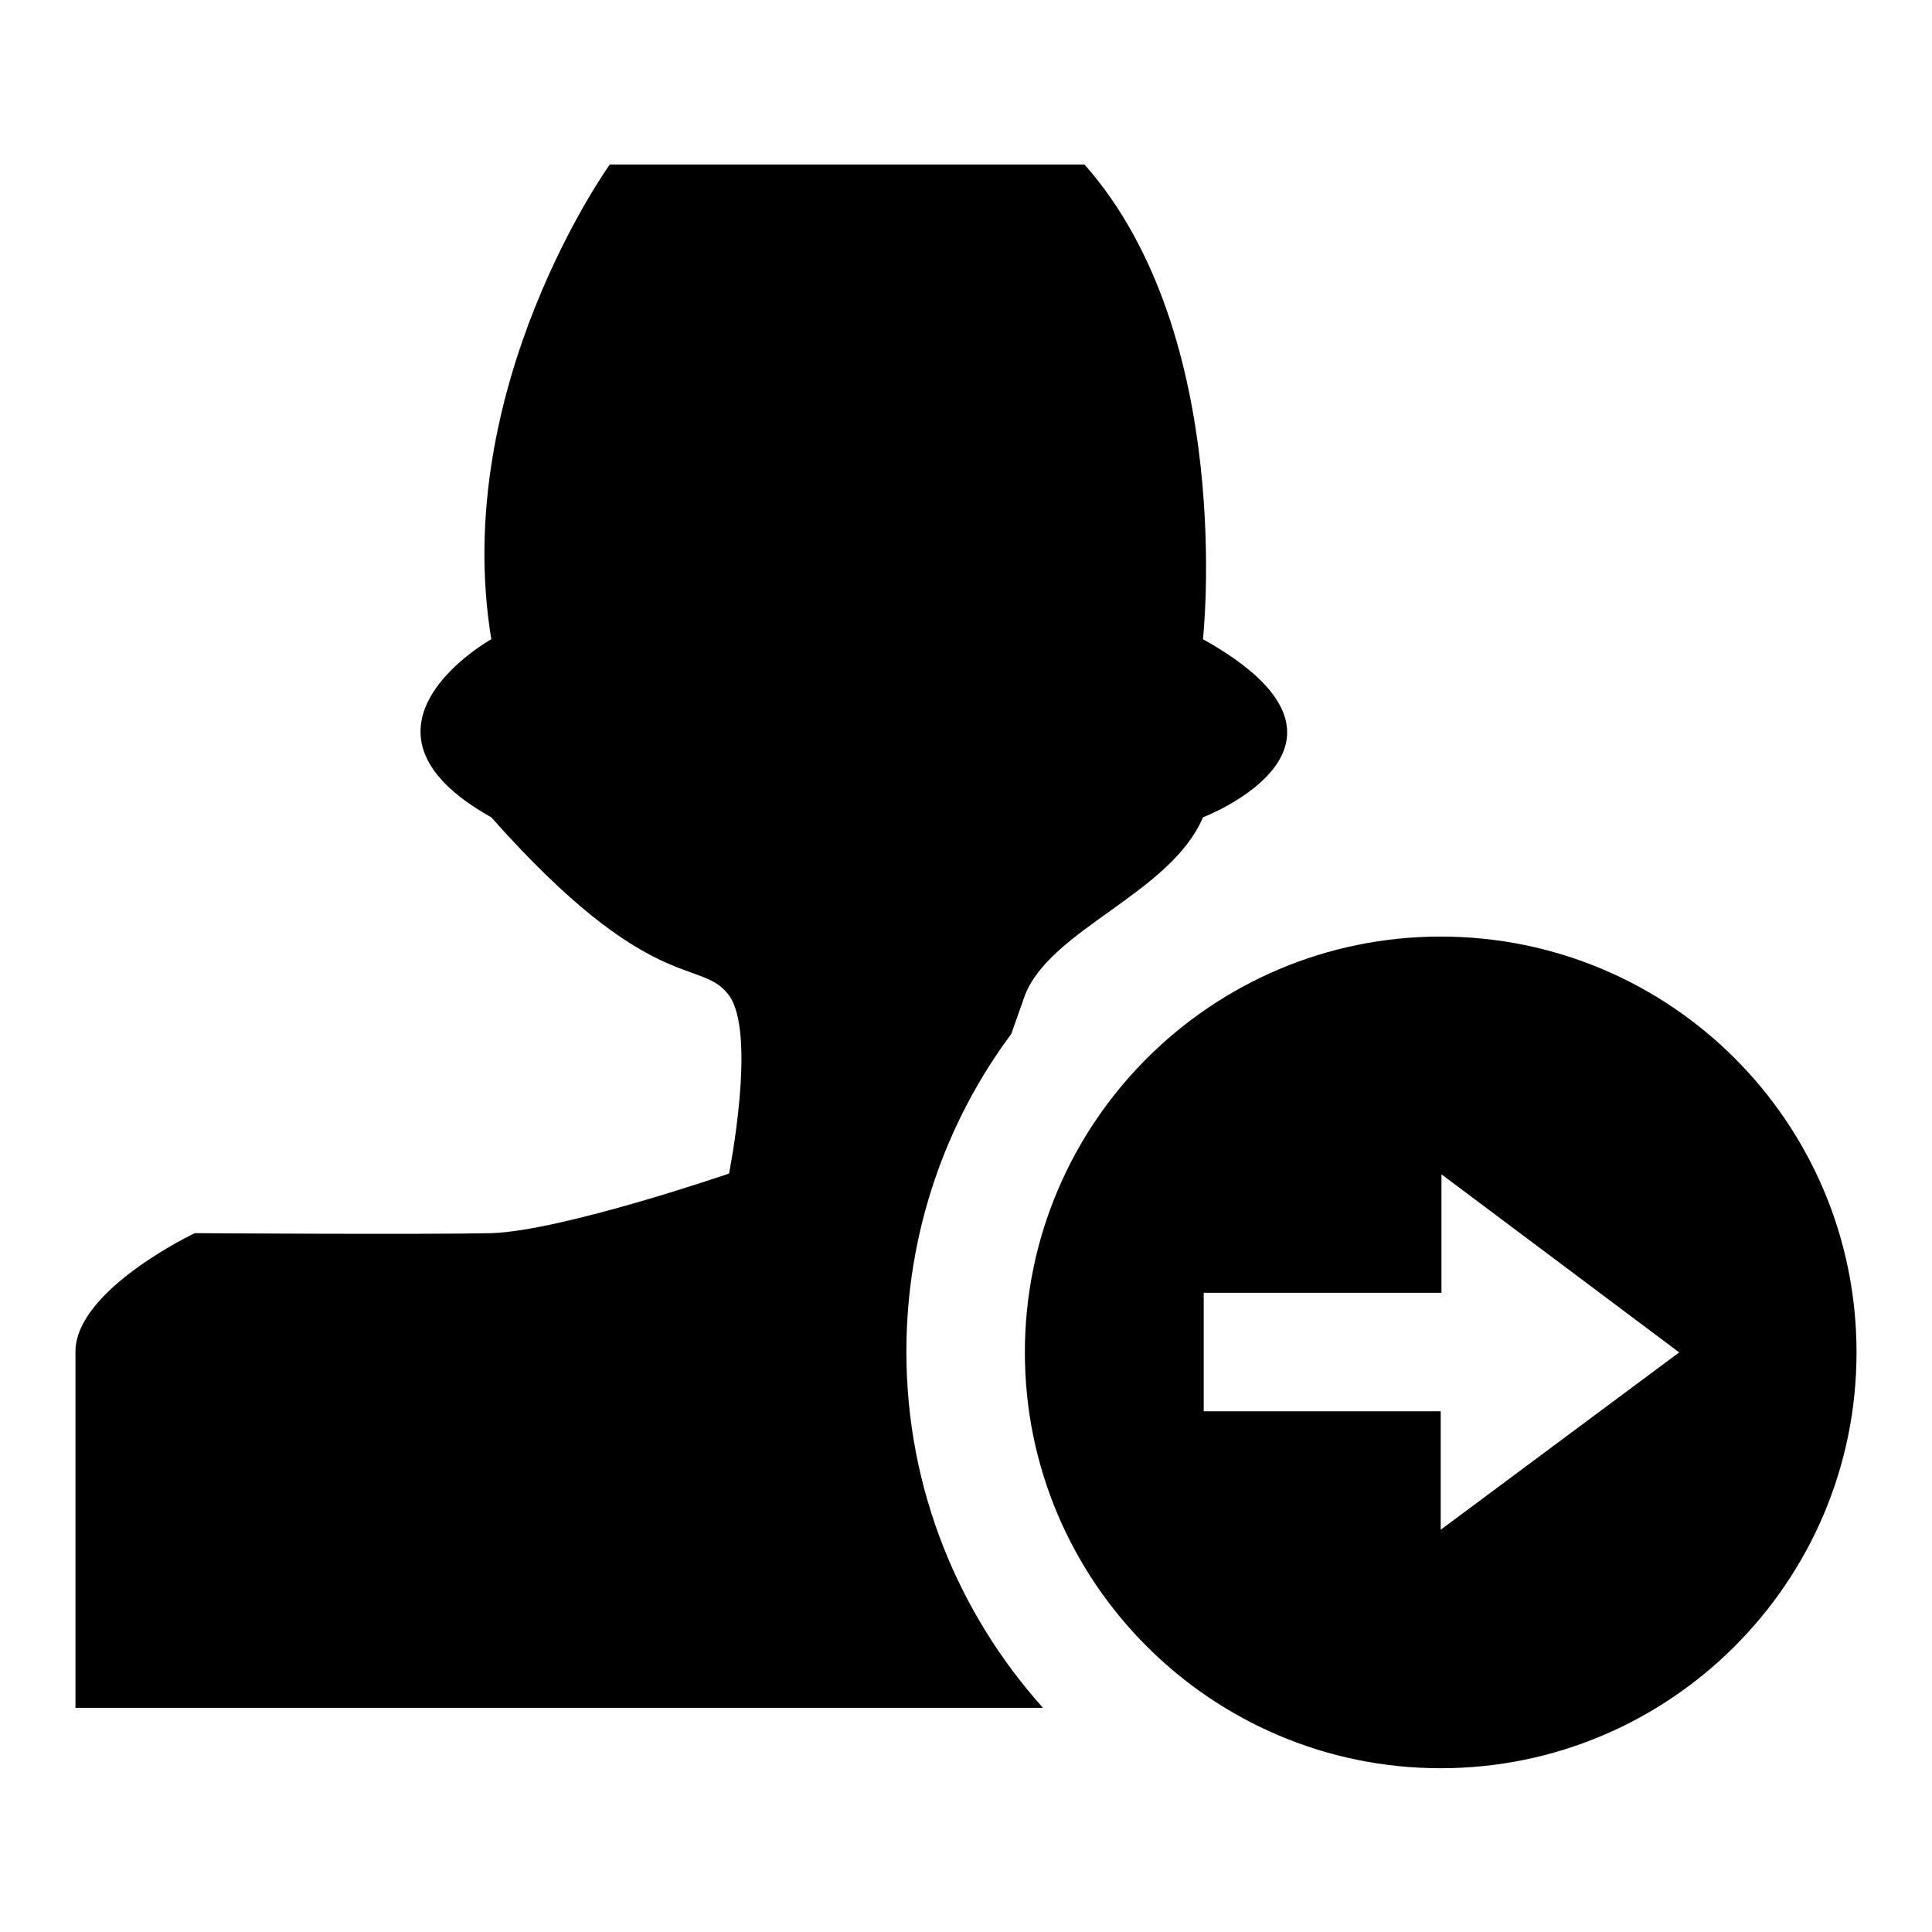
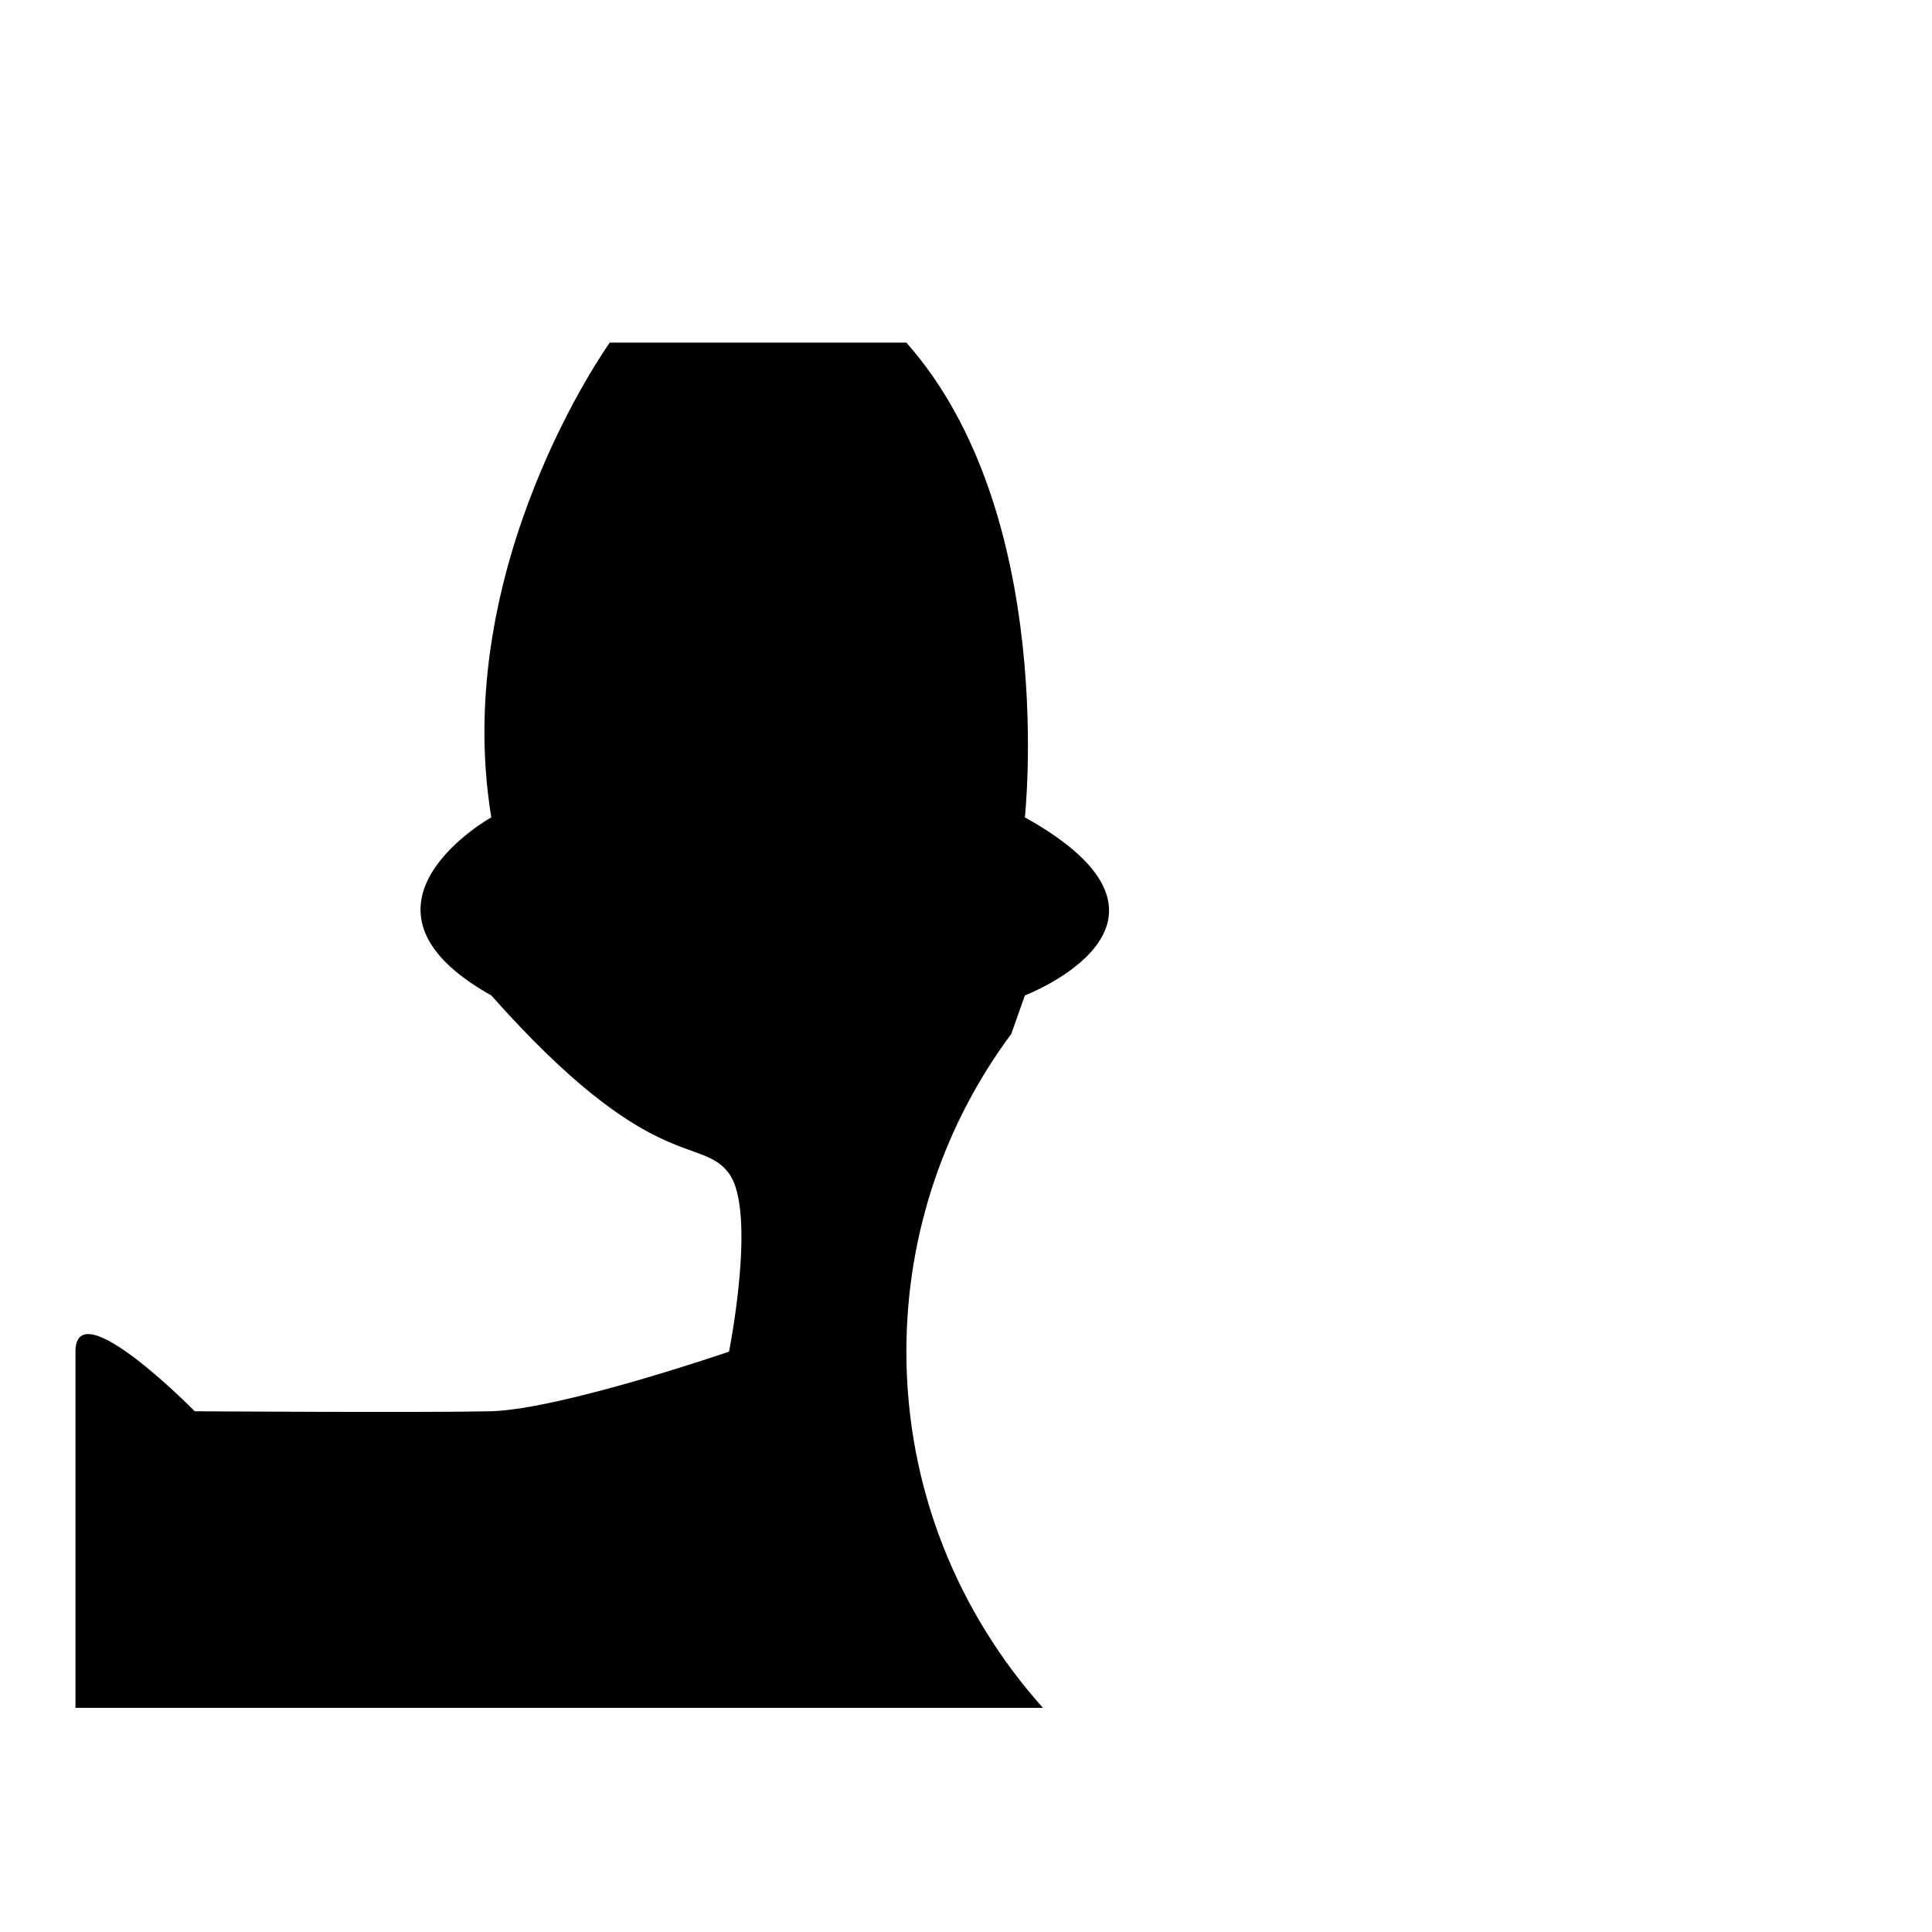
<svg xmlns="http://www.w3.org/2000/svg" version="1.1" x="0px" y="0px" viewBox="0 0 256 256" enable-background="new 0 0 256 256" xml:space="preserve">
  <g>
    <g>
-       <path fill="#000000" d="M120.1,179.1c0-15.8,5.2-30.4,13.9-42.1c0.7-2,1.3-3.7,1.8-5.1c3.4-8.8,19.3-13.5,23.6-23.6c0,0,25.1-9.6,0-23.6c0,0,4.4-40.2-15.7-62.9H80.8c0,0-21.2,29.5-15.7,62.9c0,0-21.1,11.8,0,23.6c21.3,24,27.8,18.5,31.5,23.6c3.7,5.1,0,23.6,0,23.6s-22.1,7.6-31.5,7.9c-8.9,0.2-39.3,0-39.3,0S10,170.9,10,179.1c0,8.2,0,47.2,0,47.2h128.2C127,213.8,120.1,197.3,120.1,179.1z" />
-       <path fill="#000000" d="M190.9,124.1c-30.4,0-55.1,24.7-55.1,55.1s24.7,55.1,55.1,55.1c30.4,0,55.1-24.7,55.1-55.1C246,148.7,221.3,124.1,190.9,124.1z M190.9,202.7V187h-31.4v-15.7h31.5v-15.7l31.5,23.6L190.9,202.7z" />
+       <path fill="#000000" d="M120.1,179.1c0-15.8,5.2-30.4,13.9-42.1c0.7-2,1.3-3.7,1.8-5.1c0,0,25.1-9.6,0-23.6c0,0,4.4-40.2-15.7-62.9H80.8c0,0-21.2,29.5-15.7,62.9c0,0-21.1,11.8,0,23.6c21.3,24,27.8,18.5,31.5,23.6c3.7,5.1,0,23.6,0,23.6s-22.1,7.6-31.5,7.9c-8.9,0.2-39.3,0-39.3,0S10,170.9,10,179.1c0,8.2,0,47.2,0,47.2h128.2C127,213.8,120.1,197.3,120.1,179.1z" />
    </g>
  </g>
</svg>